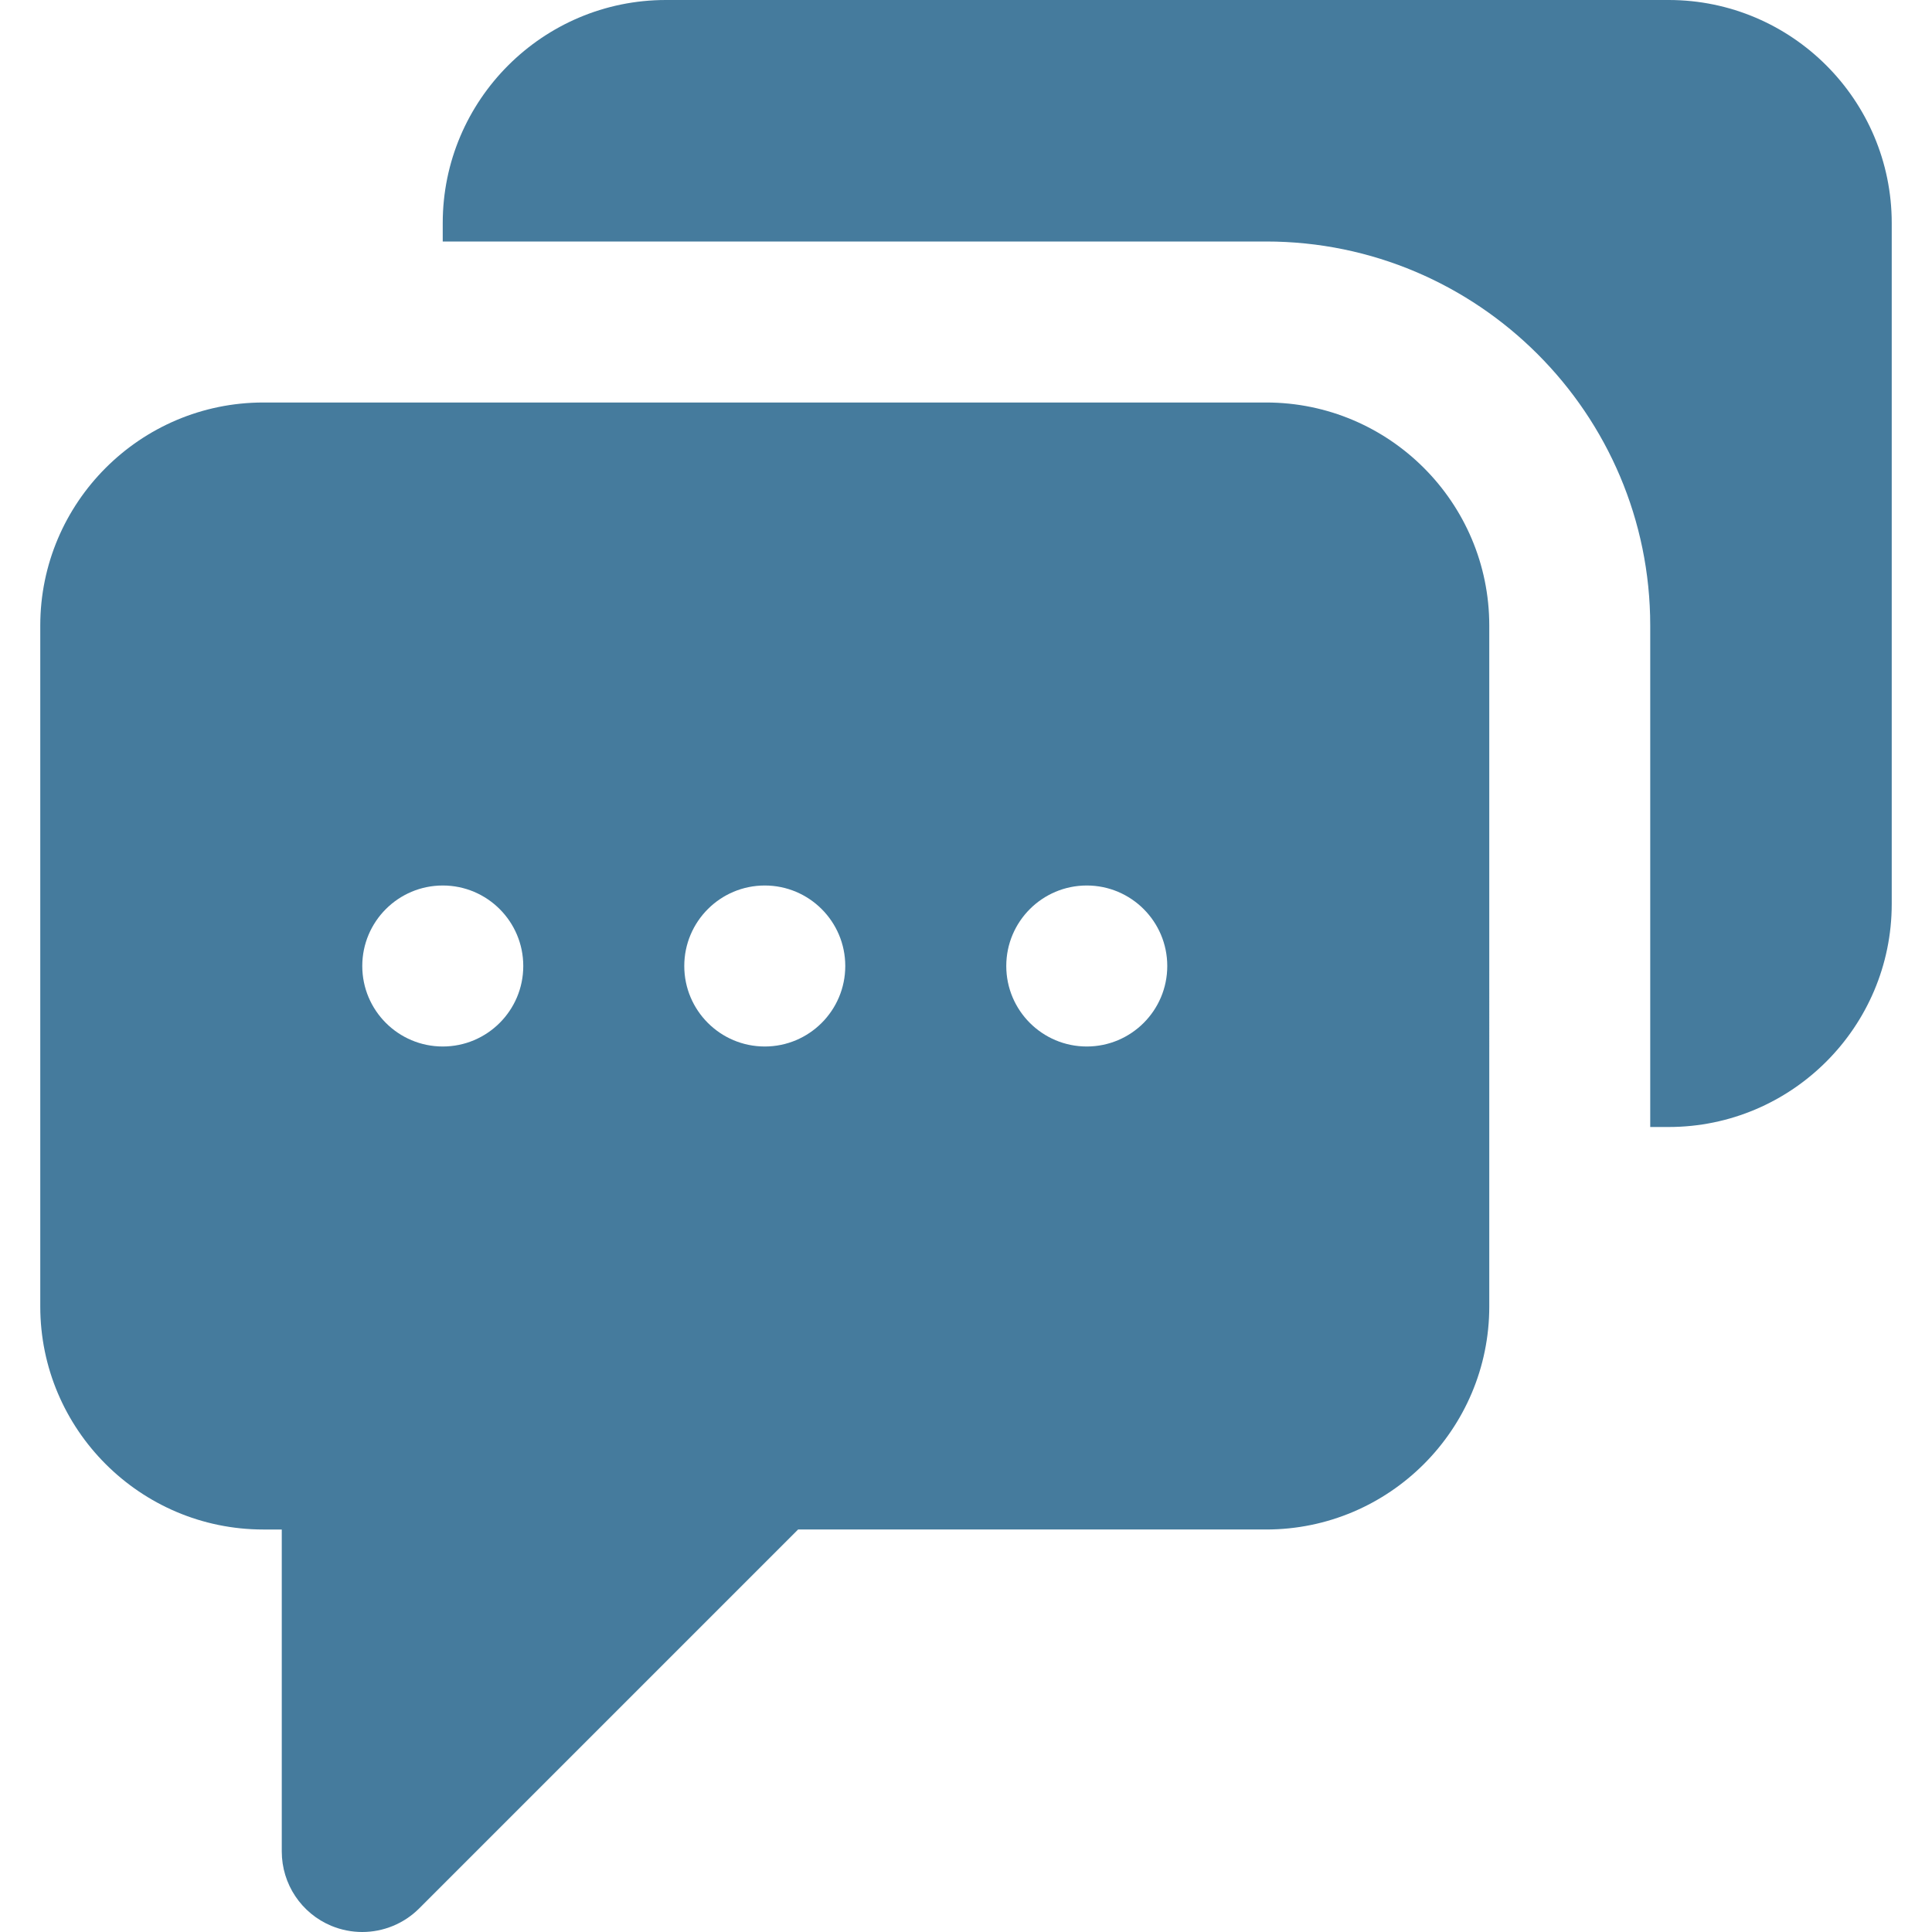
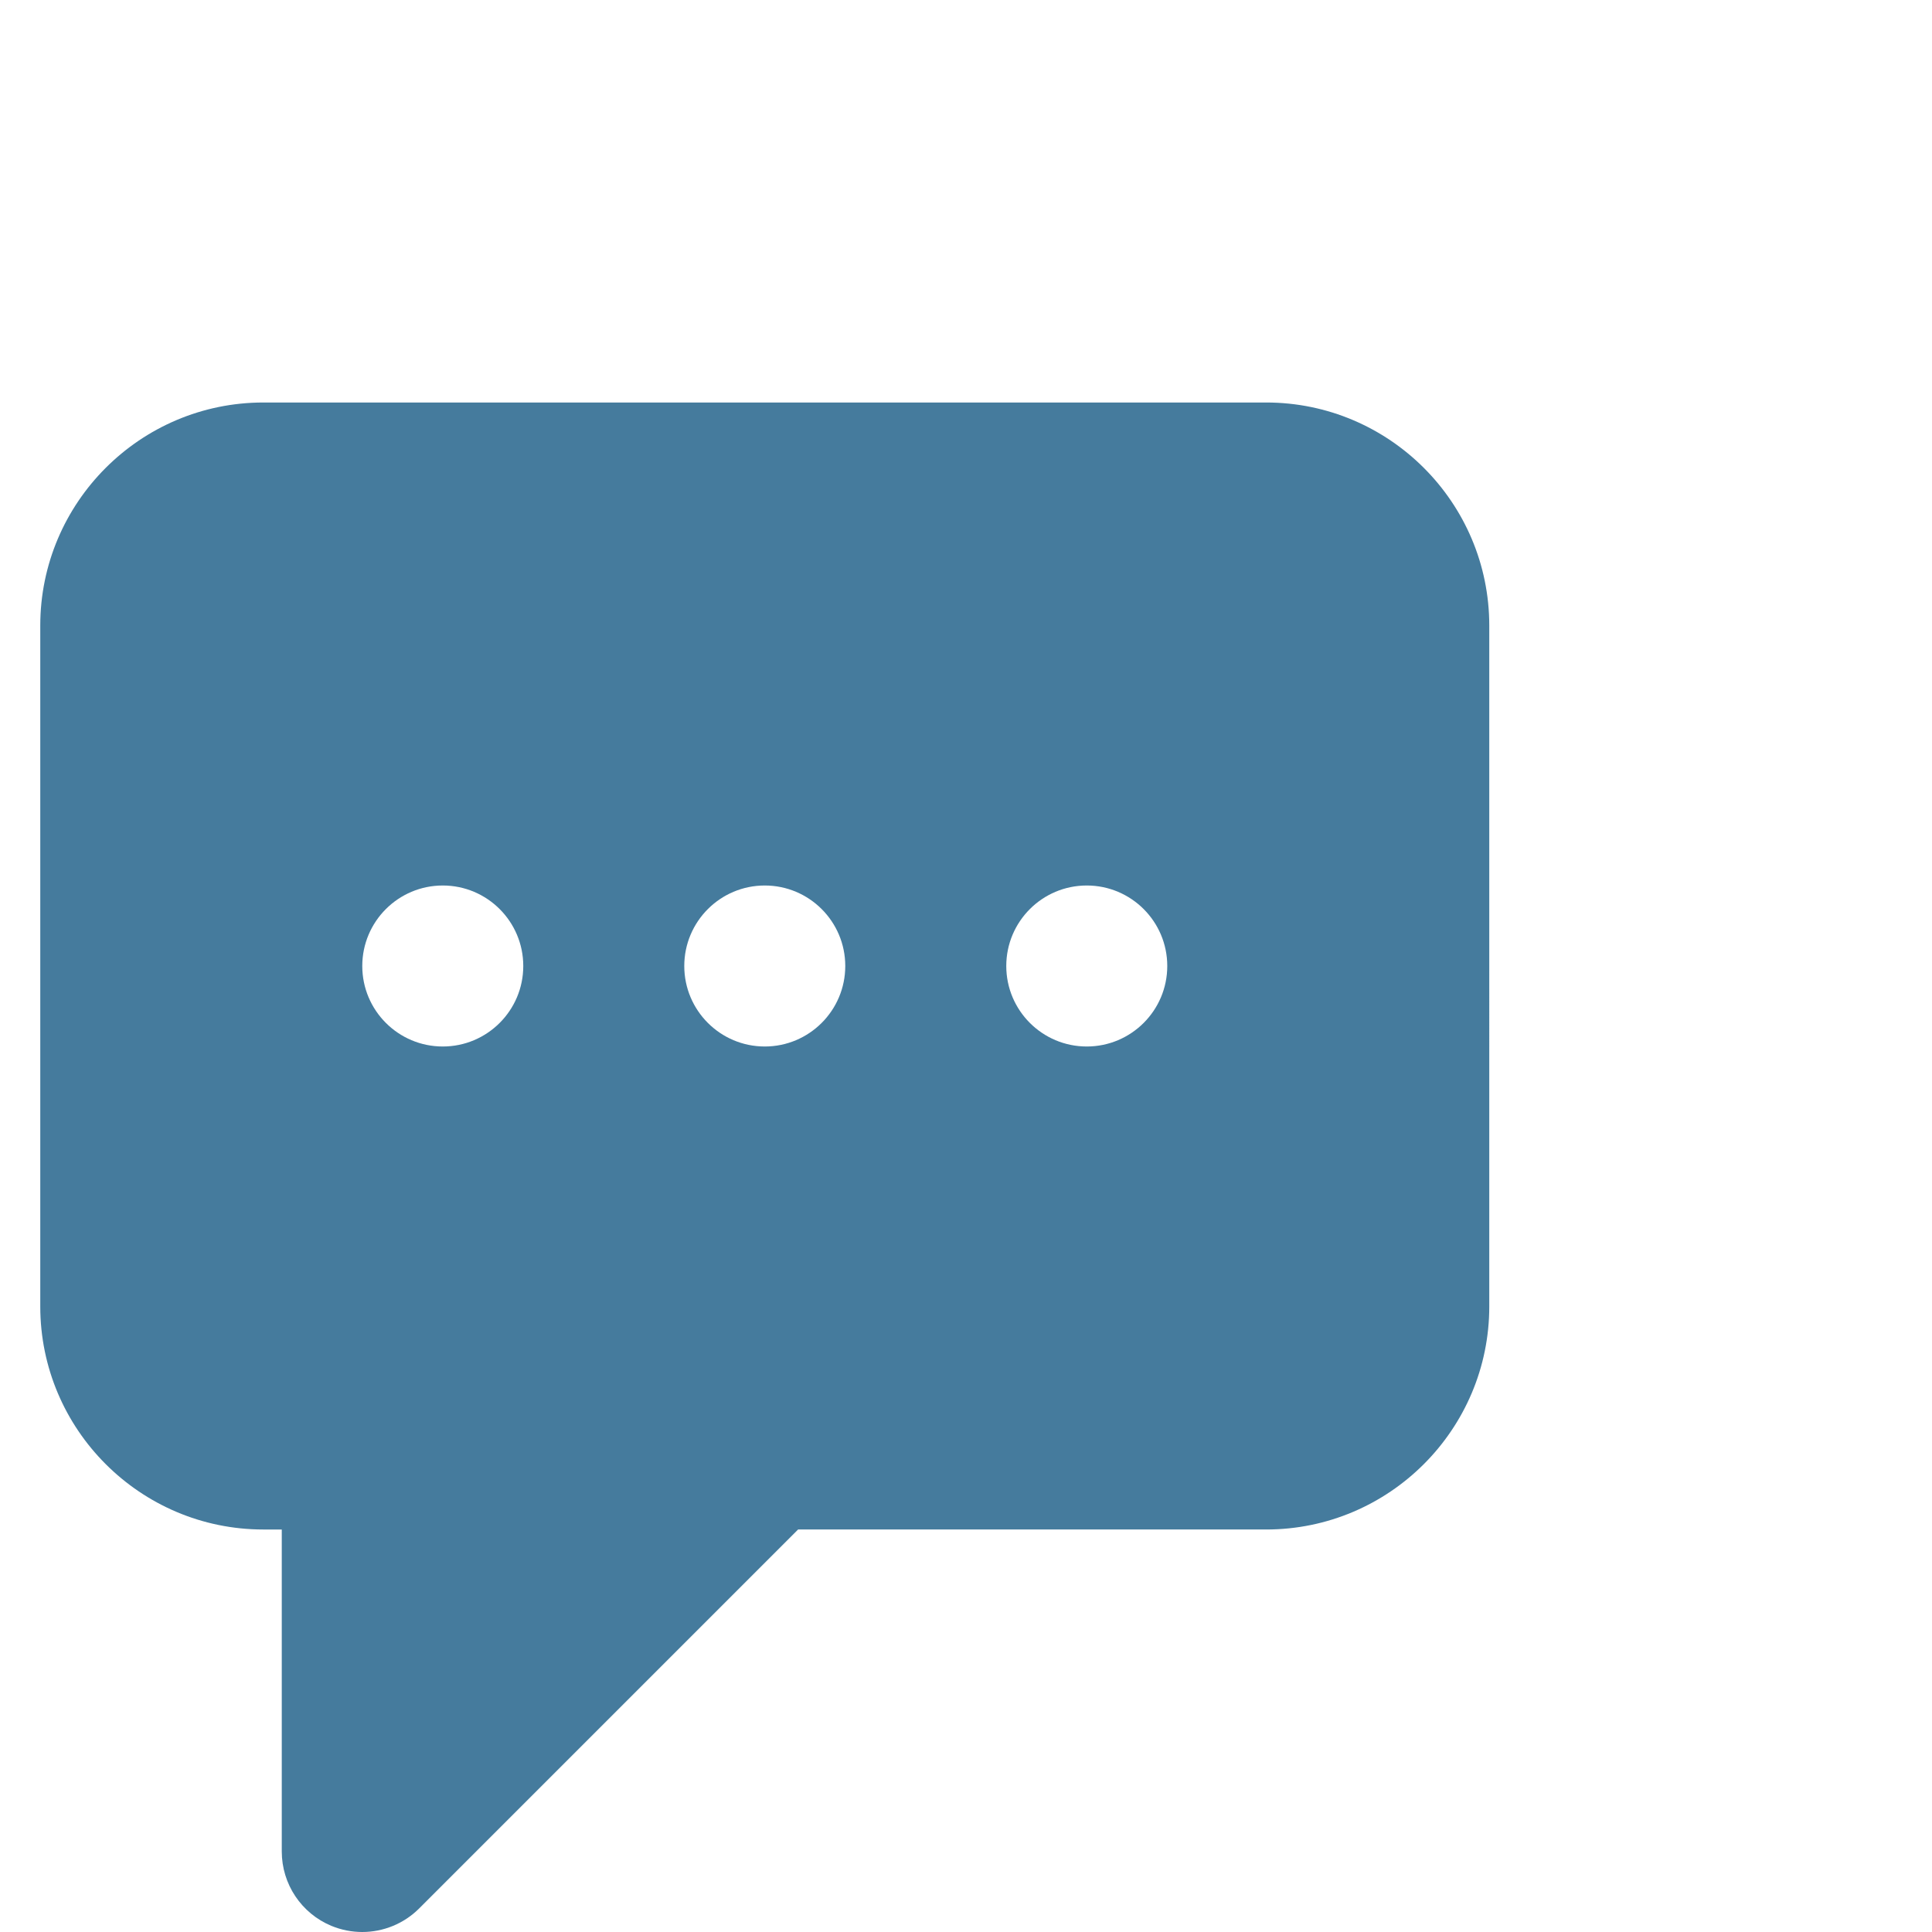
<svg xmlns="http://www.w3.org/2000/svg" fill="#457b9d" height="800px" width="800px" version="1.1" id="Layer_1" viewBox="0 0 512 512" xml:space="preserve">
  <g>
    <g>
      <g>
-         <path d="M442.213,0H176.464c-32.597,0-59.136,26.517-59.136,59.115V64h218.219c56.128,0,101.781,45.675,101.781,101.781v132.885     h4.885c32.597,0,59.115-26.517,59.115-59.115V59.115C501.328,26.517,474.811,0,442.213,0z" />
        <path d="M335.557,106.667H69.787c-32.597,0-59.115,26.517-59.115,59.115v180.437c0,32.597,26.517,59.115,59.115,59.115h4.885     v85.333c0,8.619,5.184,16.405,13.163,19.712c2.645,1.088,5.419,1.621,8.171,1.621c5.547,0,11.008-2.176,15.083-6.251     l100.416-100.416h124.053c32.597,0,59.115-26.517,59.115-59.115V165.781C394.672,133.184,368.155,106.667,335.557,106.667z      M117.339,277.333c-11.776,0-21.333-9.557-21.333-21.333s9.557-21.333,21.333-21.333s21.333,9.557,21.333,21.333     S129.115,277.333,117.339,277.333z M202.672,277.333c-11.776,0-21.333-9.557-21.333-21.333s9.557-21.333,21.333-21.333     s21.333,9.557,21.333,21.333S214.448,277.333,202.672,277.333z M288.005,277.333c-11.776,0-21.333-9.557-21.333-21.333     s9.557-21.333,21.333-21.333s21.333,9.557,21.333,21.333S299.781,277.333,288.005,277.333z" />
      </g>
    </g>
  </g>
</svg>